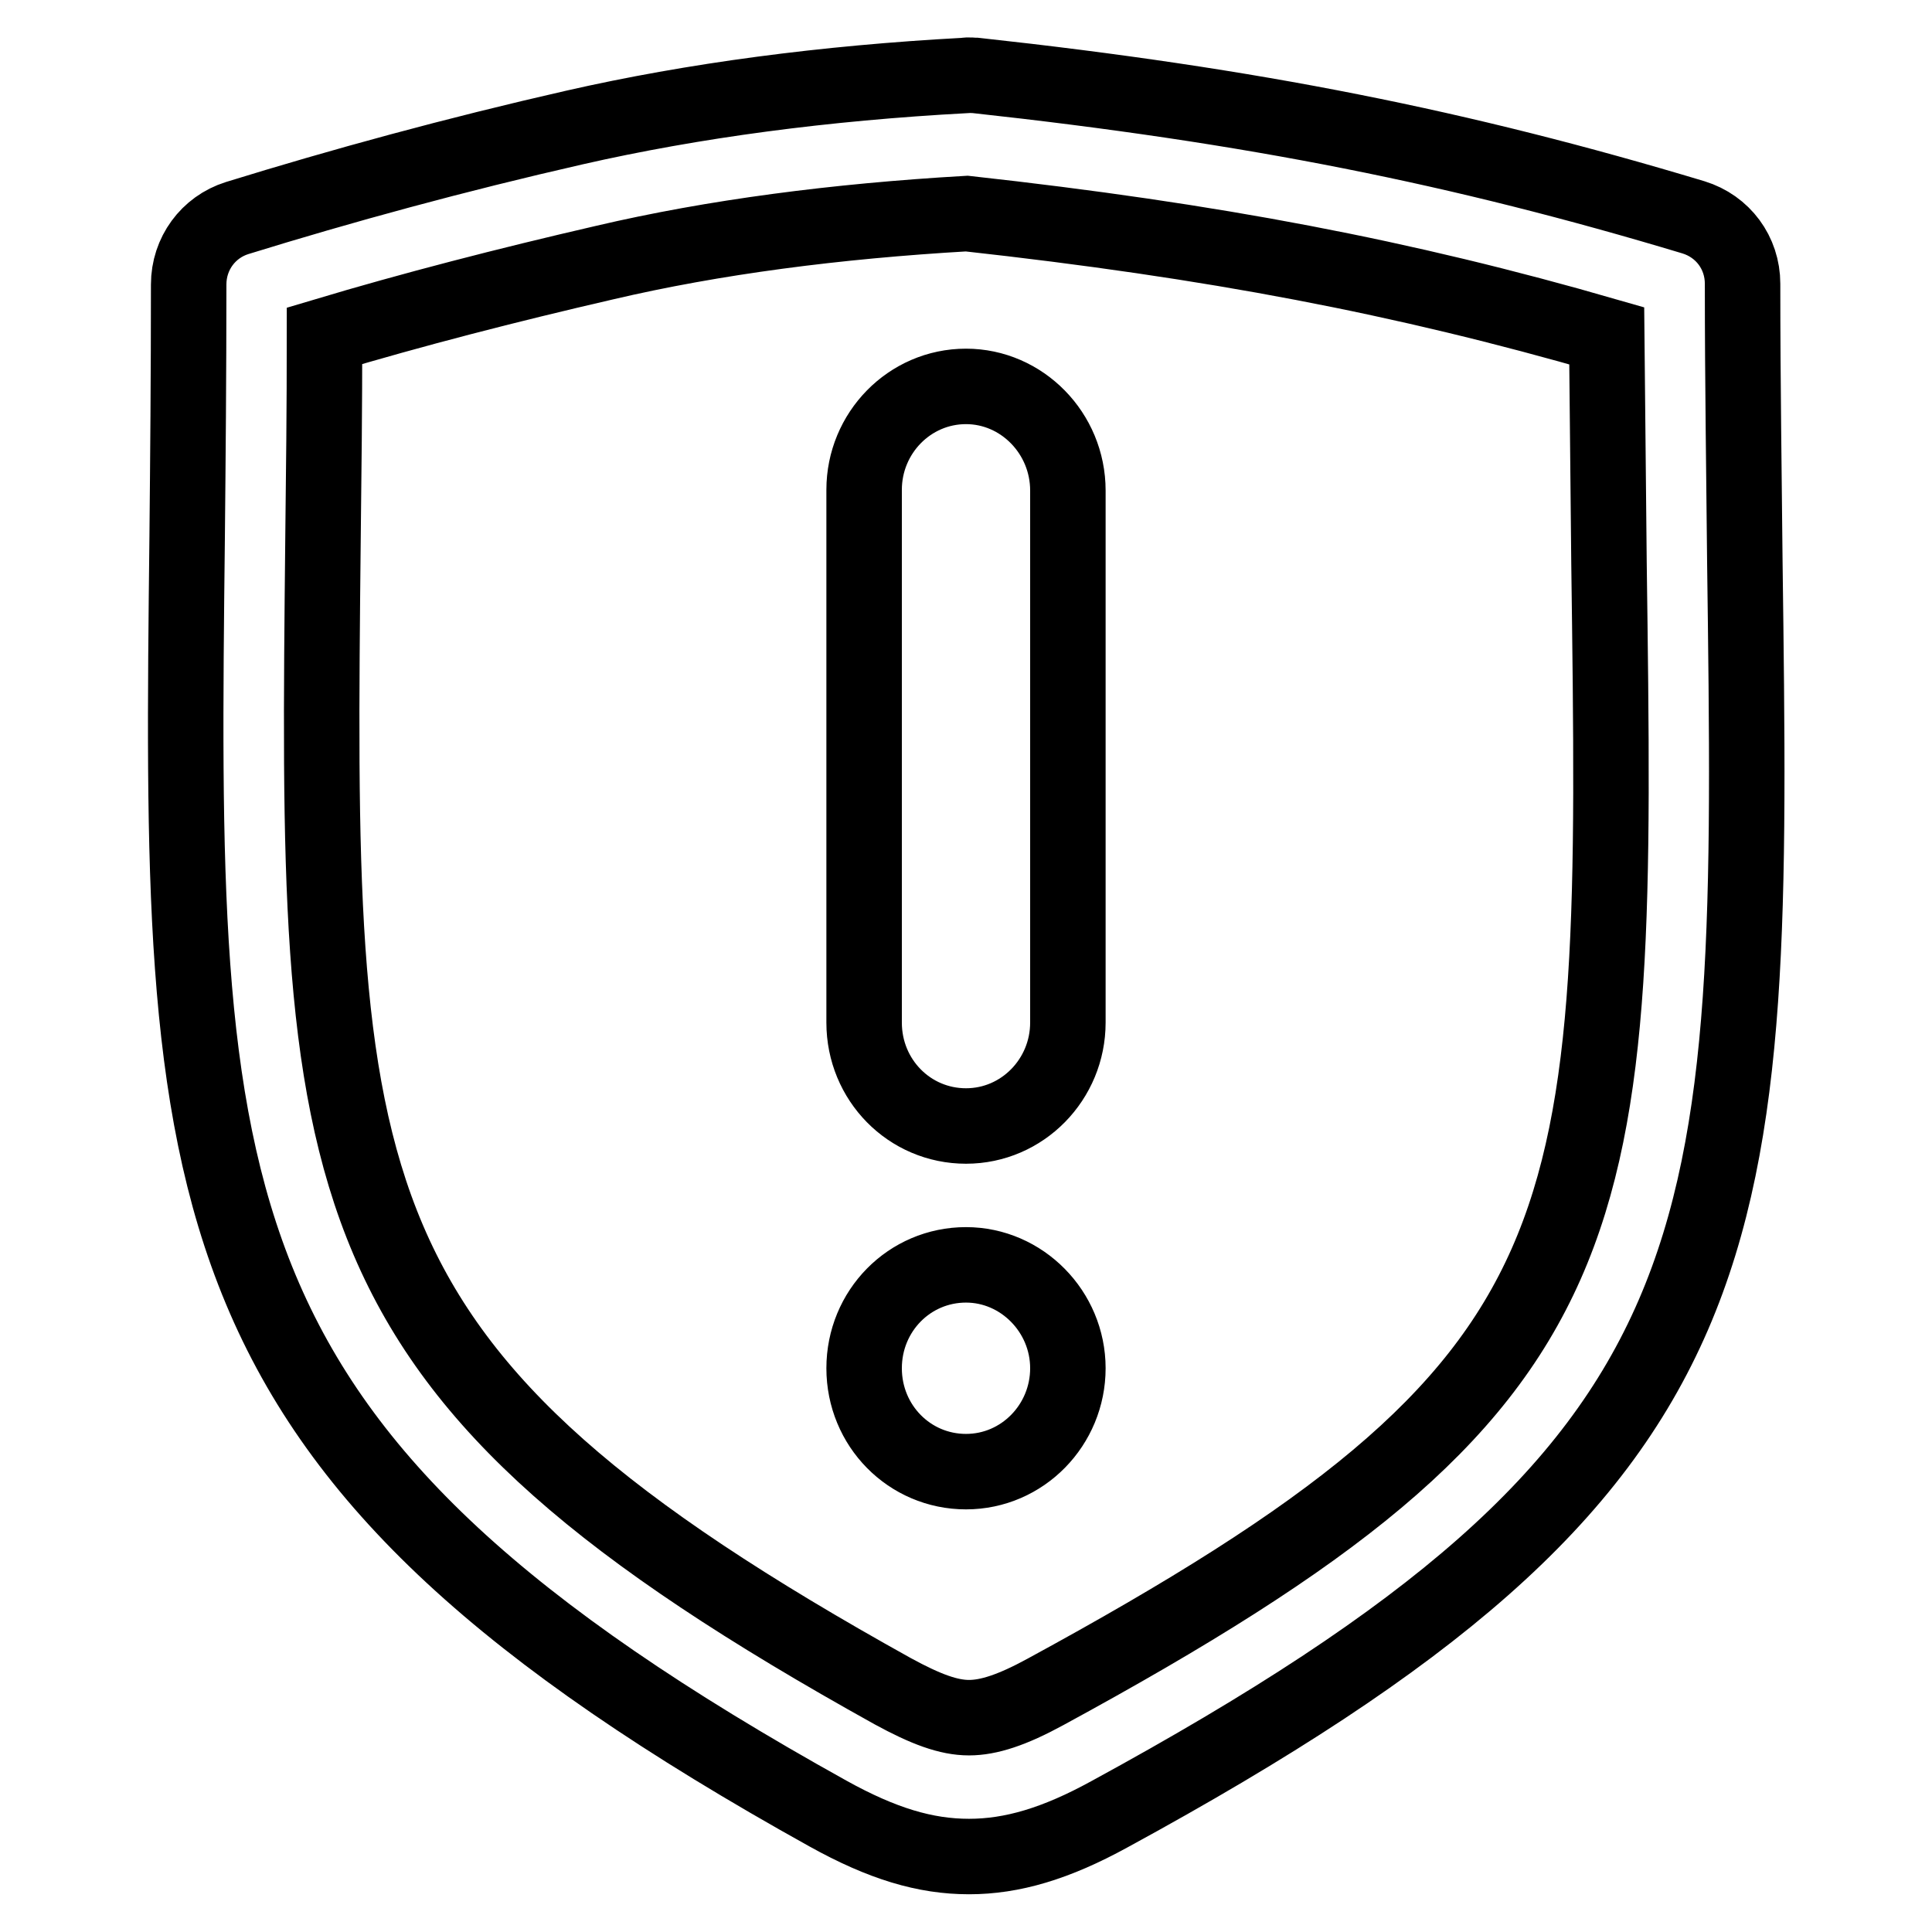
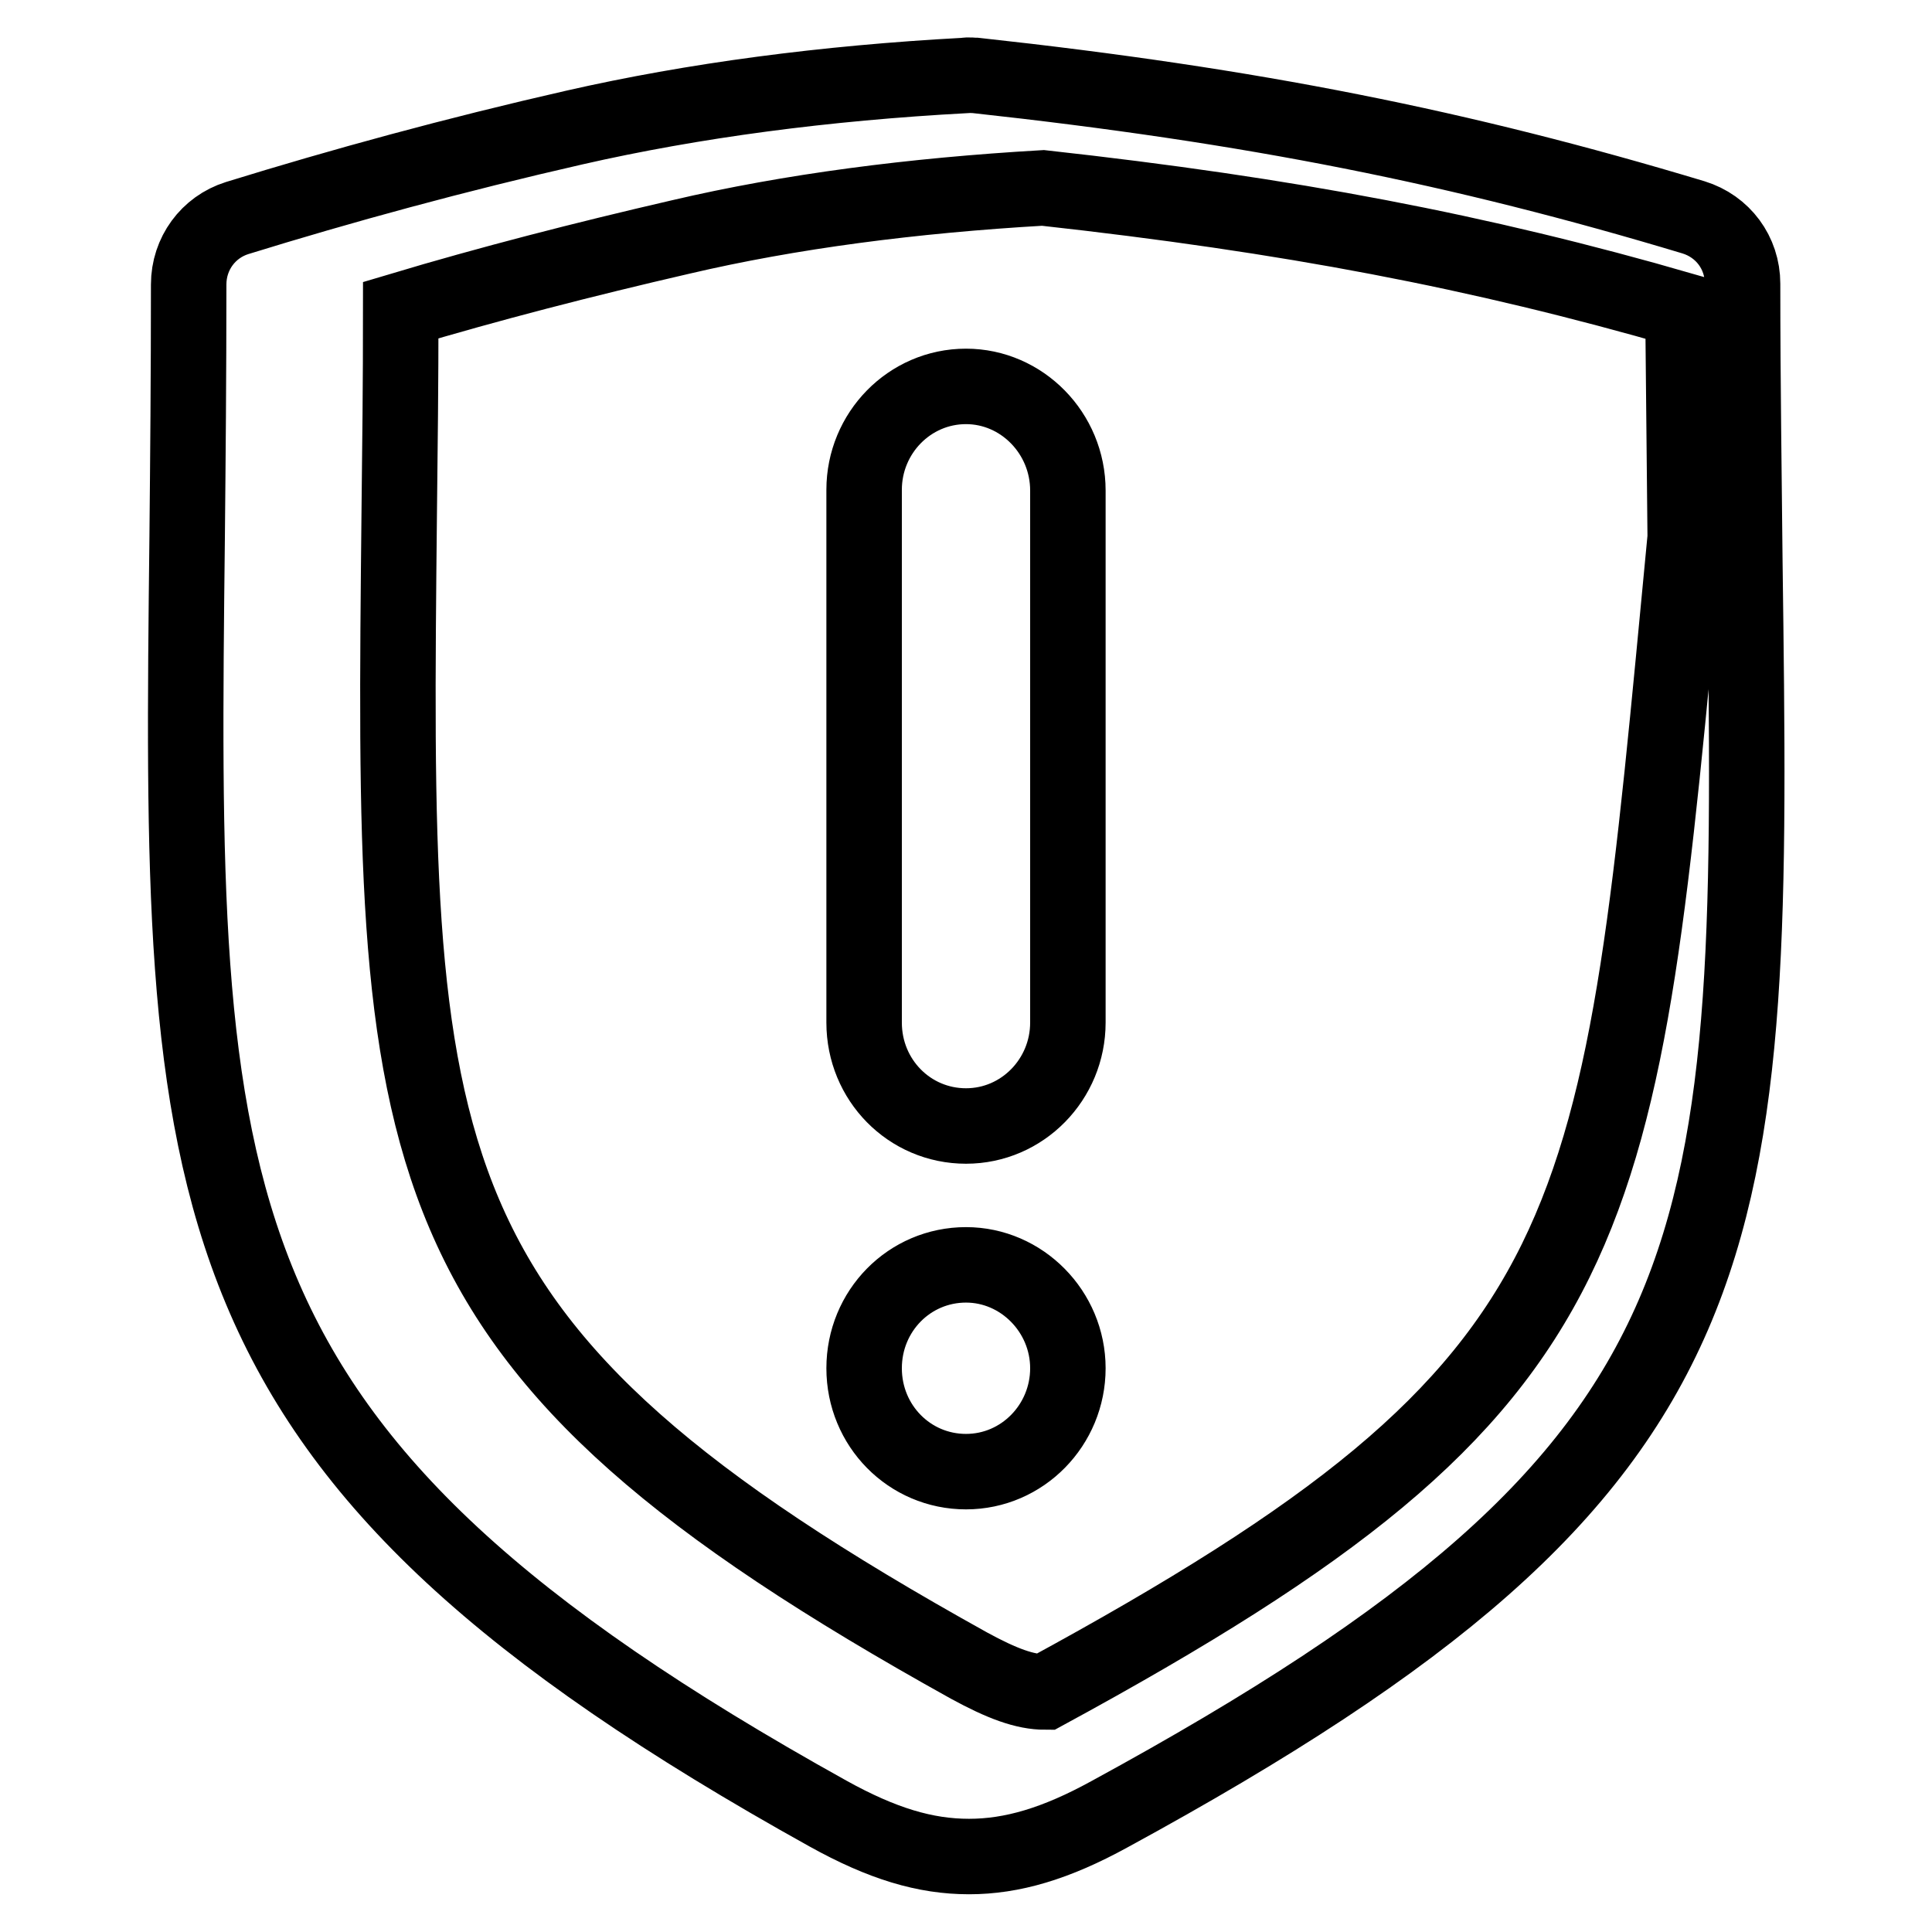
<svg xmlns="http://www.w3.org/2000/svg" version="1.1" x="0px" y="0px" viewBox="0 0 256 256" enable-background="new 0 0 256 256" xml:space="preserve">
  <g>
-     <path stroke-width="10" fill-opacity="0" stroke="#000000" d="M128,167.6c-7.5,0-13.5,6.1-13.5,13.7c0,7.6,6,13.7,13.5,13.7c7.5,0,13.5-6.2,13.5-13.7 C141.5,173.8,135.4,167.6,128,167.6L128,167.6z M128,51.2c-7.5,0-13.5,6.2-13.5,13.7v70.6c0,7.6,6,13.7,13.5,13.7 c7.5,0,13.5-6.2,13.5-13.7V65C141.5,57.4,135.4,51.2,128,51.2L128,51.2z M231.2,74.4c-0.1-11.2-0.3-23.4-0.3-36.8 c0-4.1-2.6-7.6-6.5-8.8c-30.9-9.3-58.4-14.8-95.1-18.8c-0.5,0-0.9-0.1-1.4,0c-18.6,1-36,3.3-51.8,6.9c-15.8,3.6-30.8,7.7-44.7,12 c-3.8,1.2-6.4,4.7-6.4,8.8c0,12.1-0.1,23.2-0.2,33.4c-1,88.3-1.3,121.3,84.9,169.2c7.2,4,12.9,5.7,18.7,5.7 c5.7,0,11.5-1.7,18.6-5.6C232.8,193.7,232.4,166,231.2,74.4L231.2,74.4z M138.5,224.2c-4.4,2.4-7.5,3.4-10.1,3.4 c-2.7,0-5.7-1.1-10.1-3.5c-76.7-42.6-76.4-65.9-75.5-152.8c0.1-8.4,0.2-17.3,0.2-26.8c11.7-3.5,24.1-6.7,37.1-9.7 c14.5-3.4,30.7-5.5,48-6.5c32.6,3.6,57.8,8.4,84.8,16.2c0.1,10.8,0.2,20.8,0.3,30.1C214.4,164.2,214.7,182.8,138.5,224.2 L138.5,224.2z" />
+     <path stroke-width="10" fill-opacity="0" stroke="#000000" d="M128,167.6c-7.5,0-13.5,6.1-13.5,13.7c0,7.6,6,13.7,13.5,13.7c7.5,0,13.5-6.2,13.5-13.7 C141.5,173.8,135.4,167.6,128,167.6L128,167.6z M128,51.2c-7.5,0-13.5,6.2-13.5,13.7v70.6c0,7.6,6,13.7,13.5,13.7 c7.5,0,13.5-6.2,13.5-13.7V65C141.5,57.4,135.4,51.2,128,51.2L128,51.2z M231.2,74.4c-0.1-11.2-0.3-23.4-0.3-36.8 c0-4.1-2.6-7.6-6.5-8.8c-30.9-9.3-58.4-14.8-95.1-18.8c-0.5,0-0.9-0.1-1.4,0c-18.6,1-36,3.3-51.8,6.9c-15.8,3.6-30.8,7.7-44.7,12 c-3.8,1.2-6.4,4.7-6.4,8.8c0,12.1-0.1,23.2-0.2,33.4c-1,88.3-1.3,121.3,84.9,169.2c7.2,4,12.9,5.7,18.7,5.7 c5.7,0,11.5-1.7,18.6-5.6C232.8,193.7,232.4,166,231.2,74.4L231.2,74.4z M138.5,224.2c-2.7,0-5.7-1.1-10.1-3.5c-76.7-42.6-76.4-65.9-75.5-152.8c0.1-8.4,0.2-17.3,0.2-26.8c11.7-3.5,24.1-6.7,37.1-9.7 c14.5-3.4,30.7-5.5,48-6.5c32.6,3.6,57.8,8.4,84.8,16.2c0.1,10.8,0.2,20.8,0.3,30.1C214.4,164.2,214.7,182.8,138.5,224.2 L138.5,224.2z" />
  </g>
</svg>